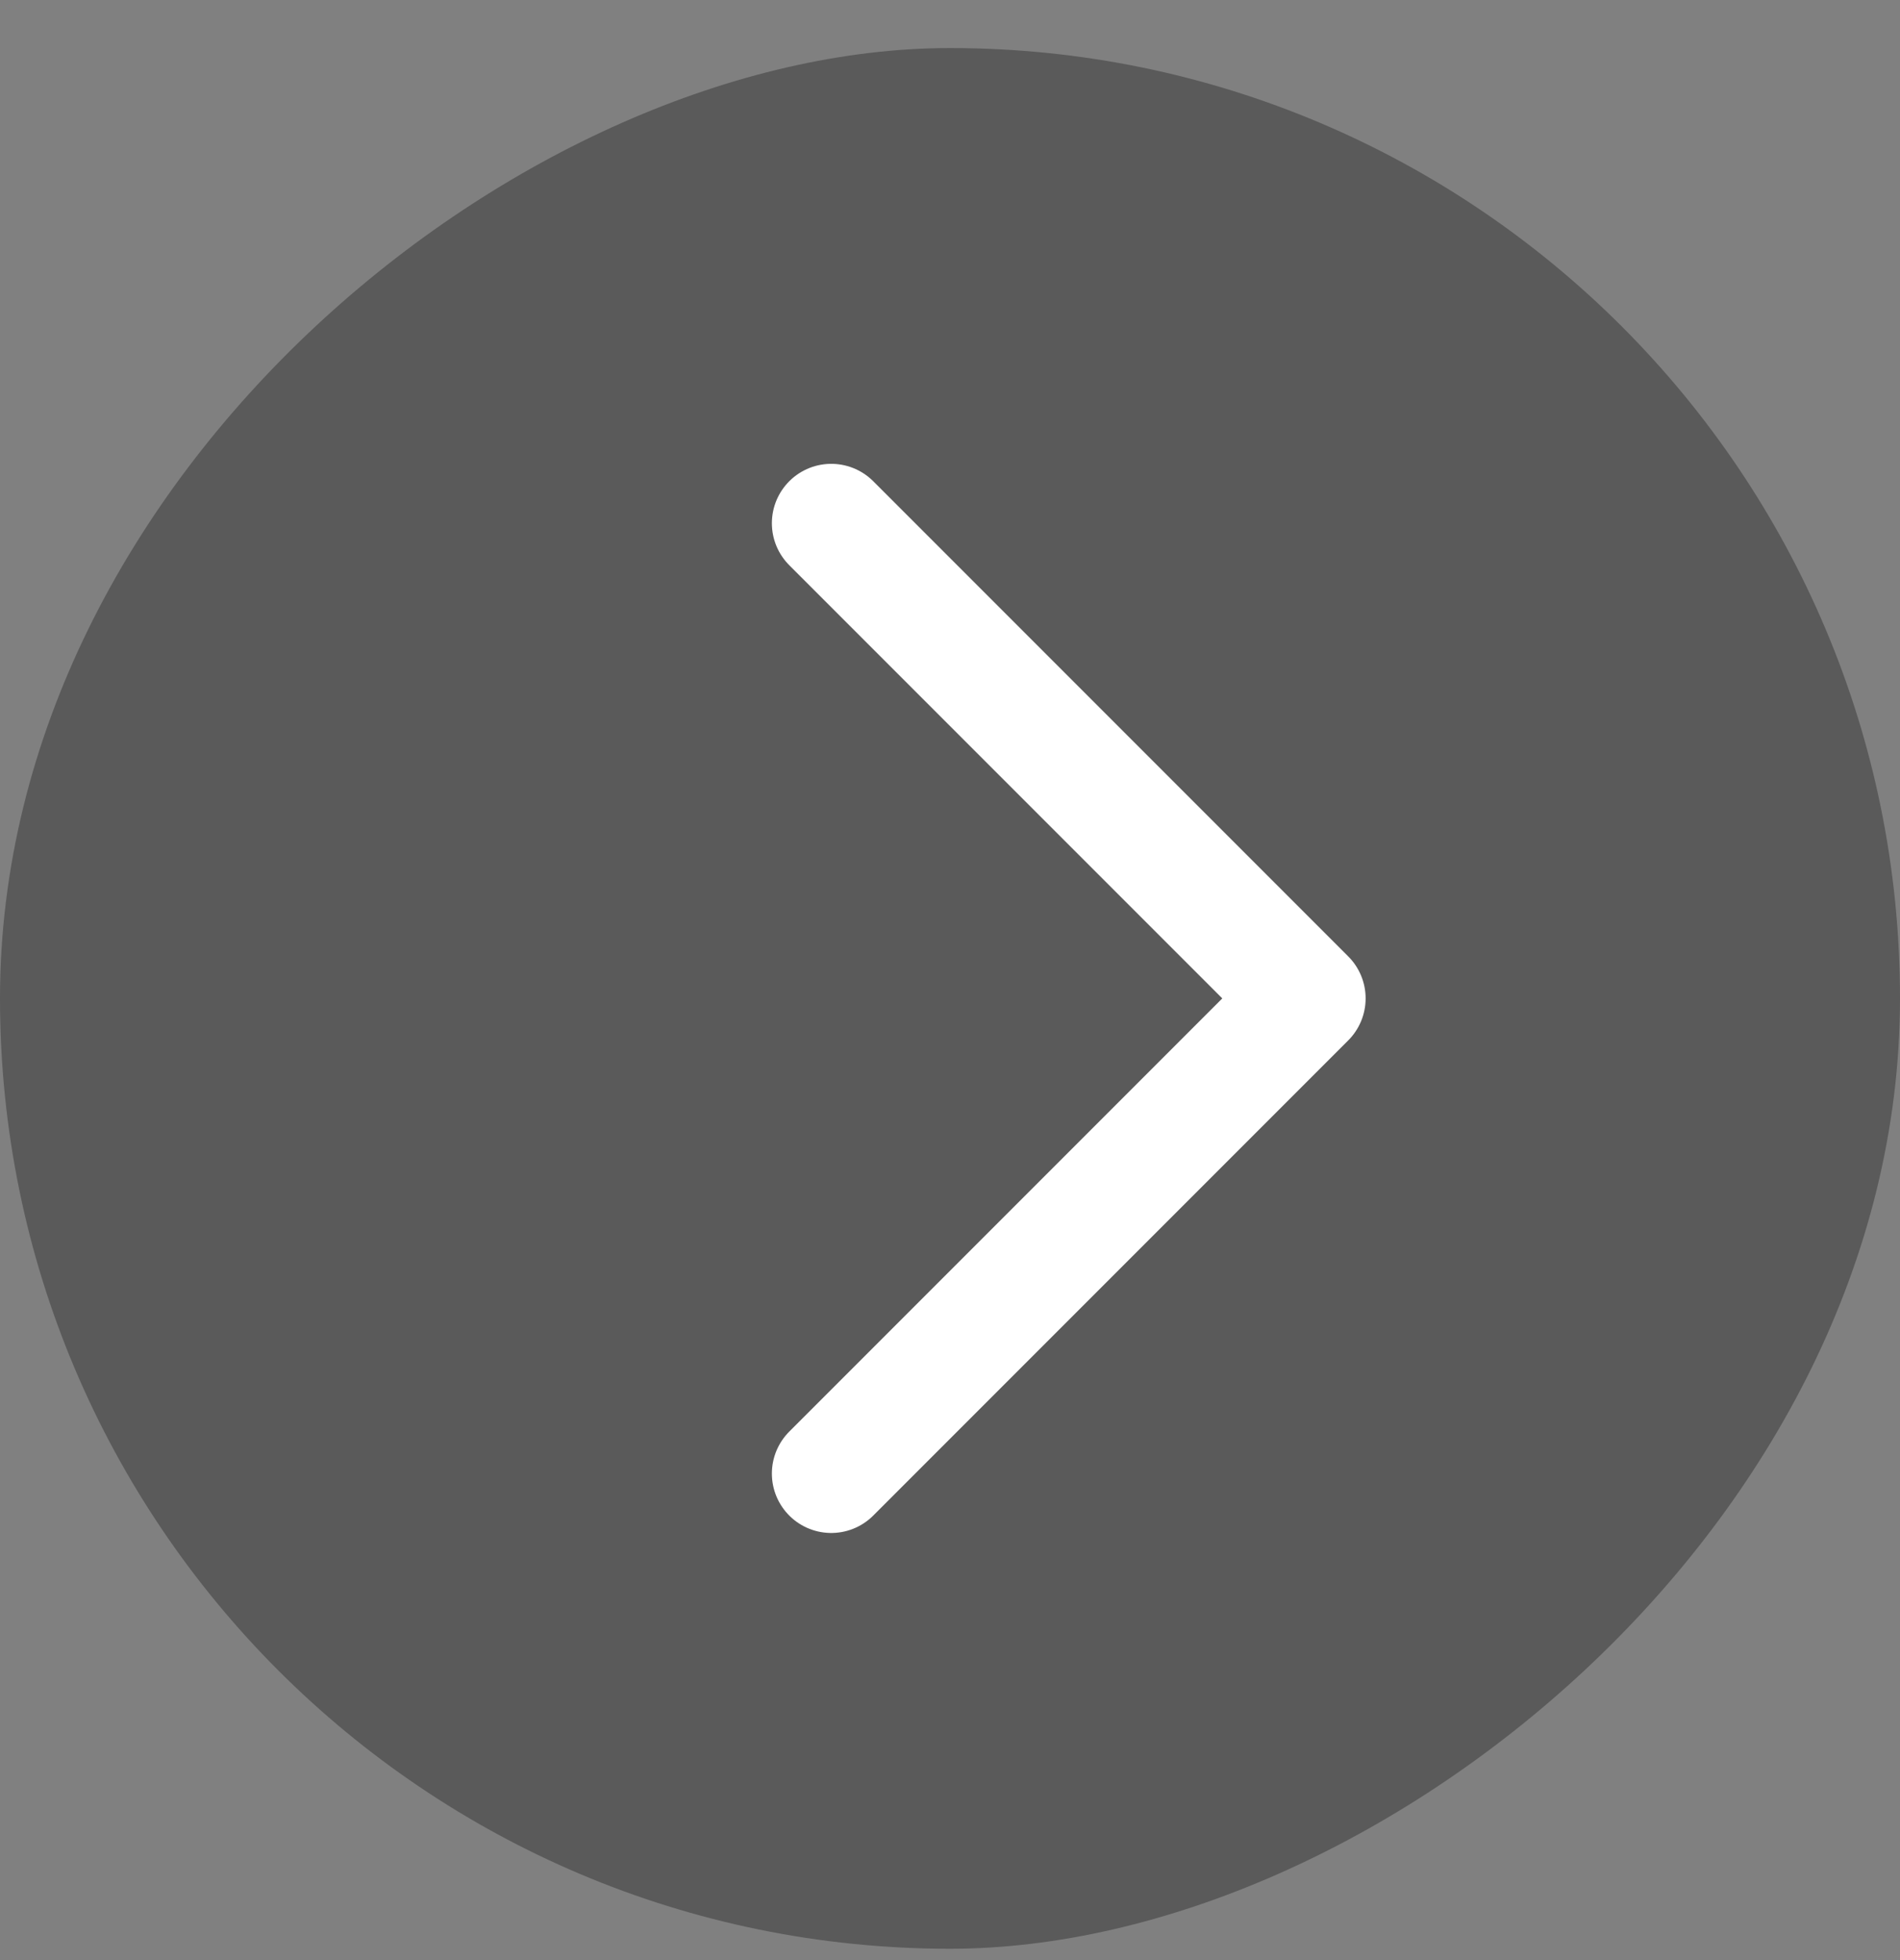
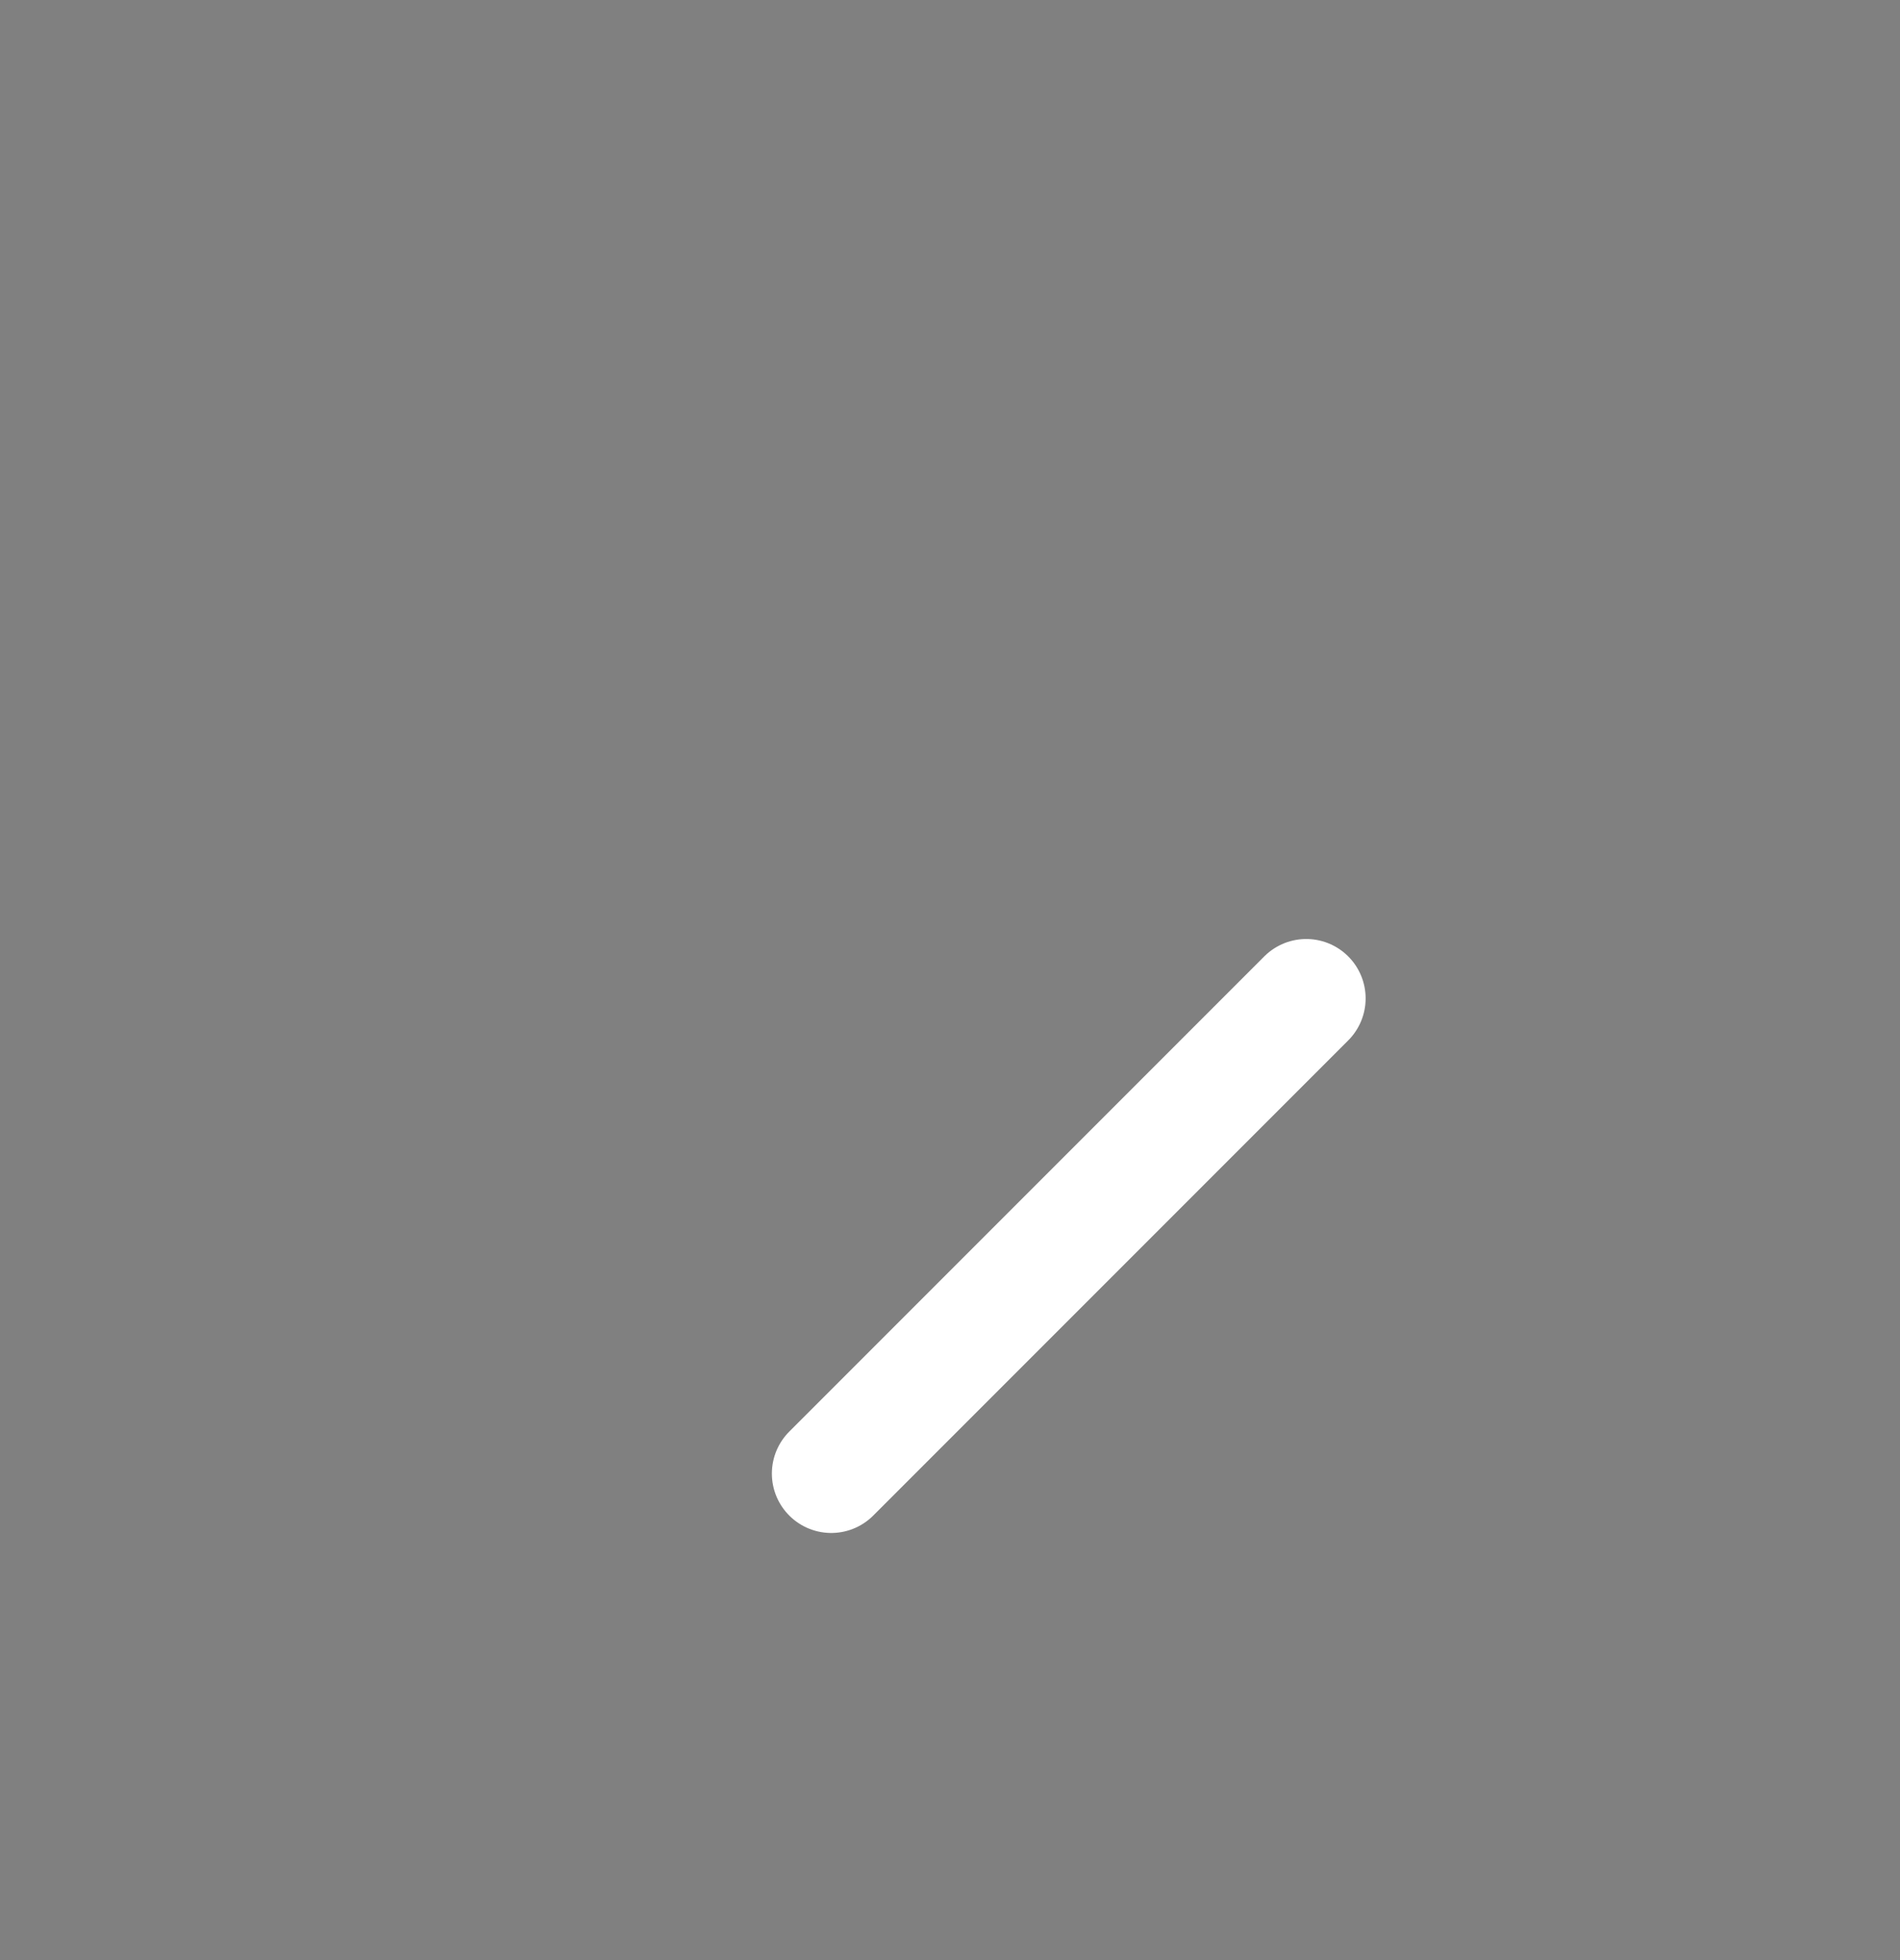
<svg xmlns="http://www.w3.org/2000/svg" width="32" height="33" viewBox="0 0 32 33" fill="none">
  <rect x="0" y="0" width="32" height="33" fill="#808080" stroke="none" />
-   <rect y="32.809" width="32" height="32" rx="16" transform="rotate(-90 0 32.809)" fill="black" fill-opacity="0.3" />
-   <path d="M14 24.809L22 16.809L14 8.809" stroke="white" stroke-width="2" stroke-linecap="round" stroke-linejoin="round" />
+   <path d="M14 24.809L22 16.809" stroke="white" stroke-width="2" stroke-linecap="round" stroke-linejoin="round" />
</svg>